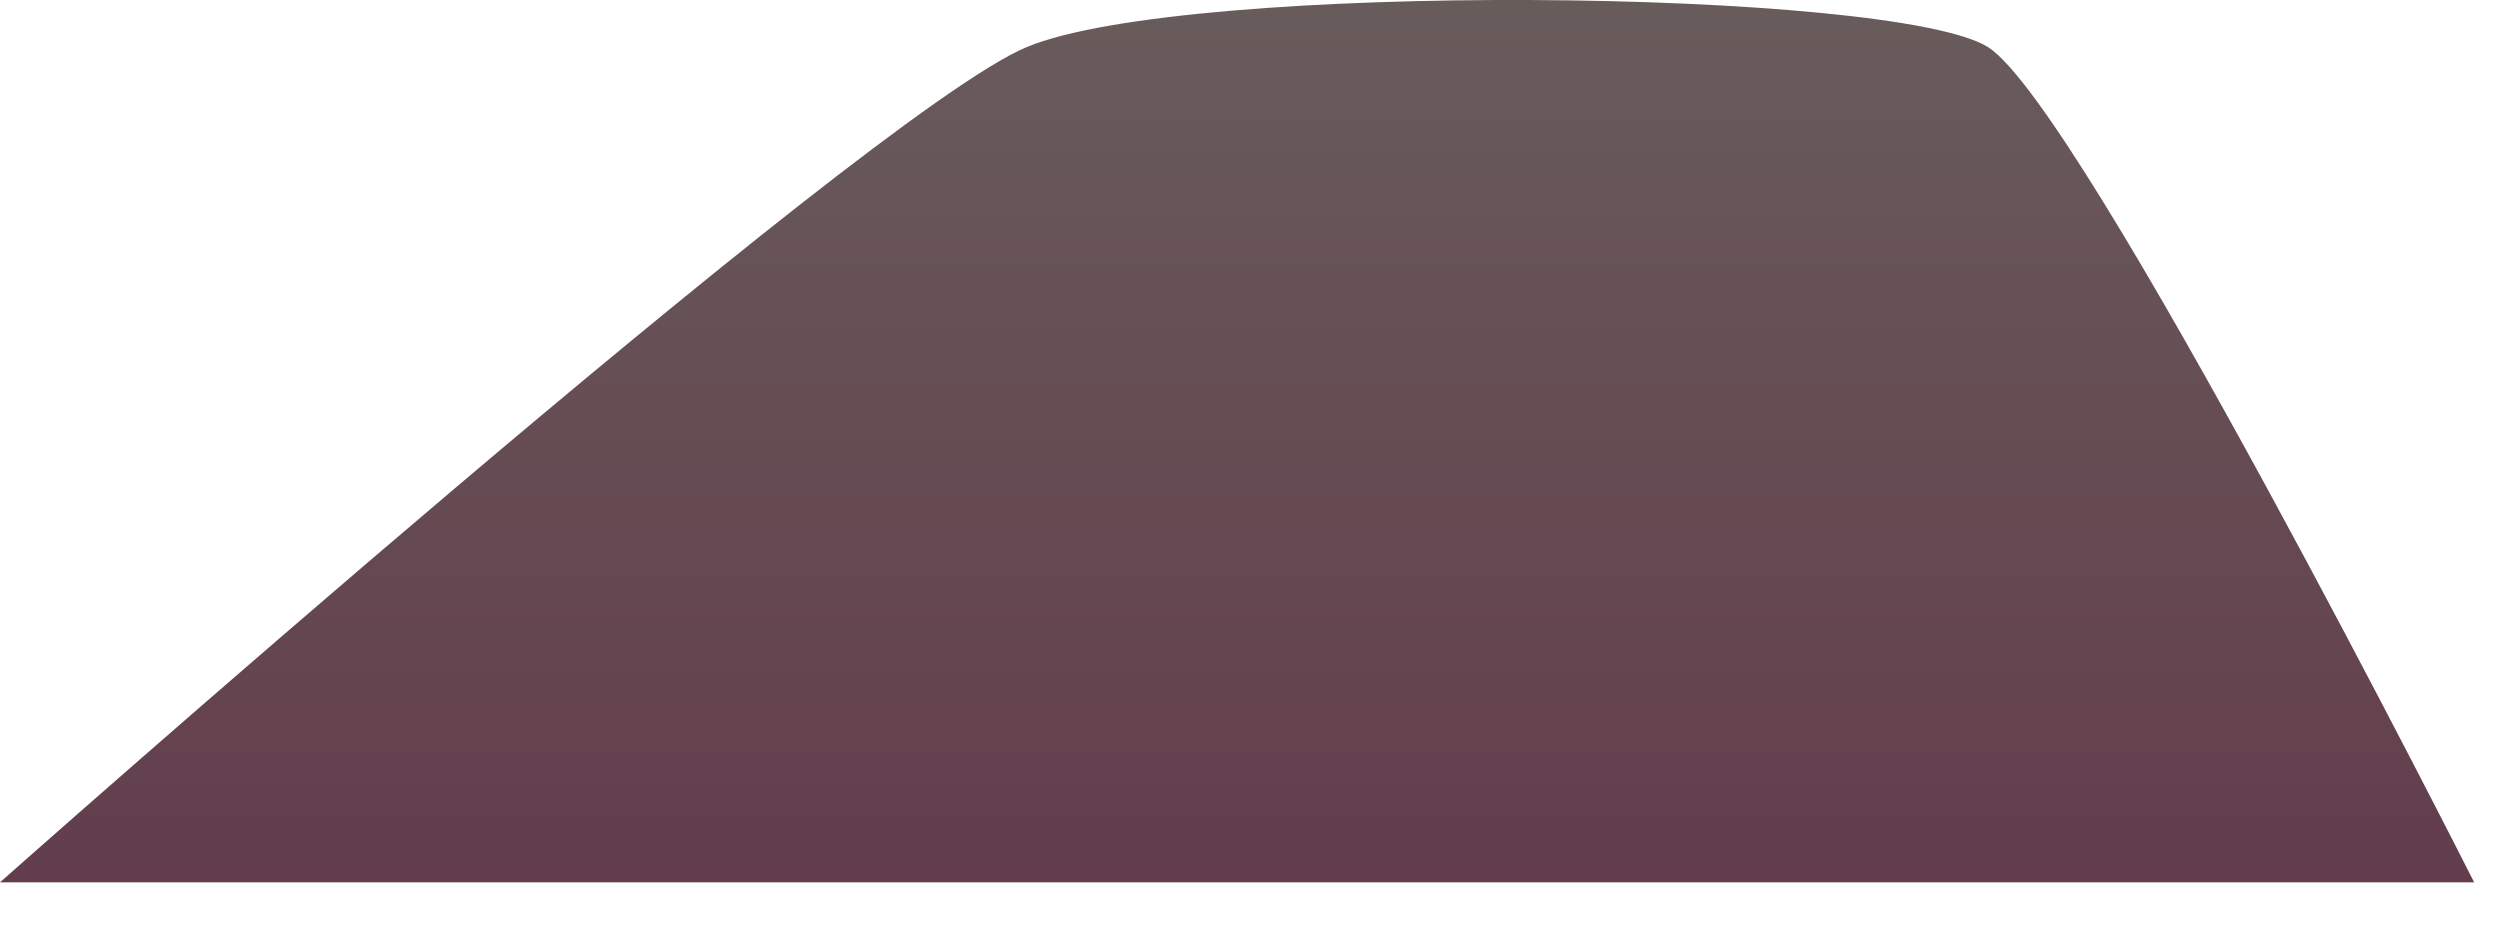
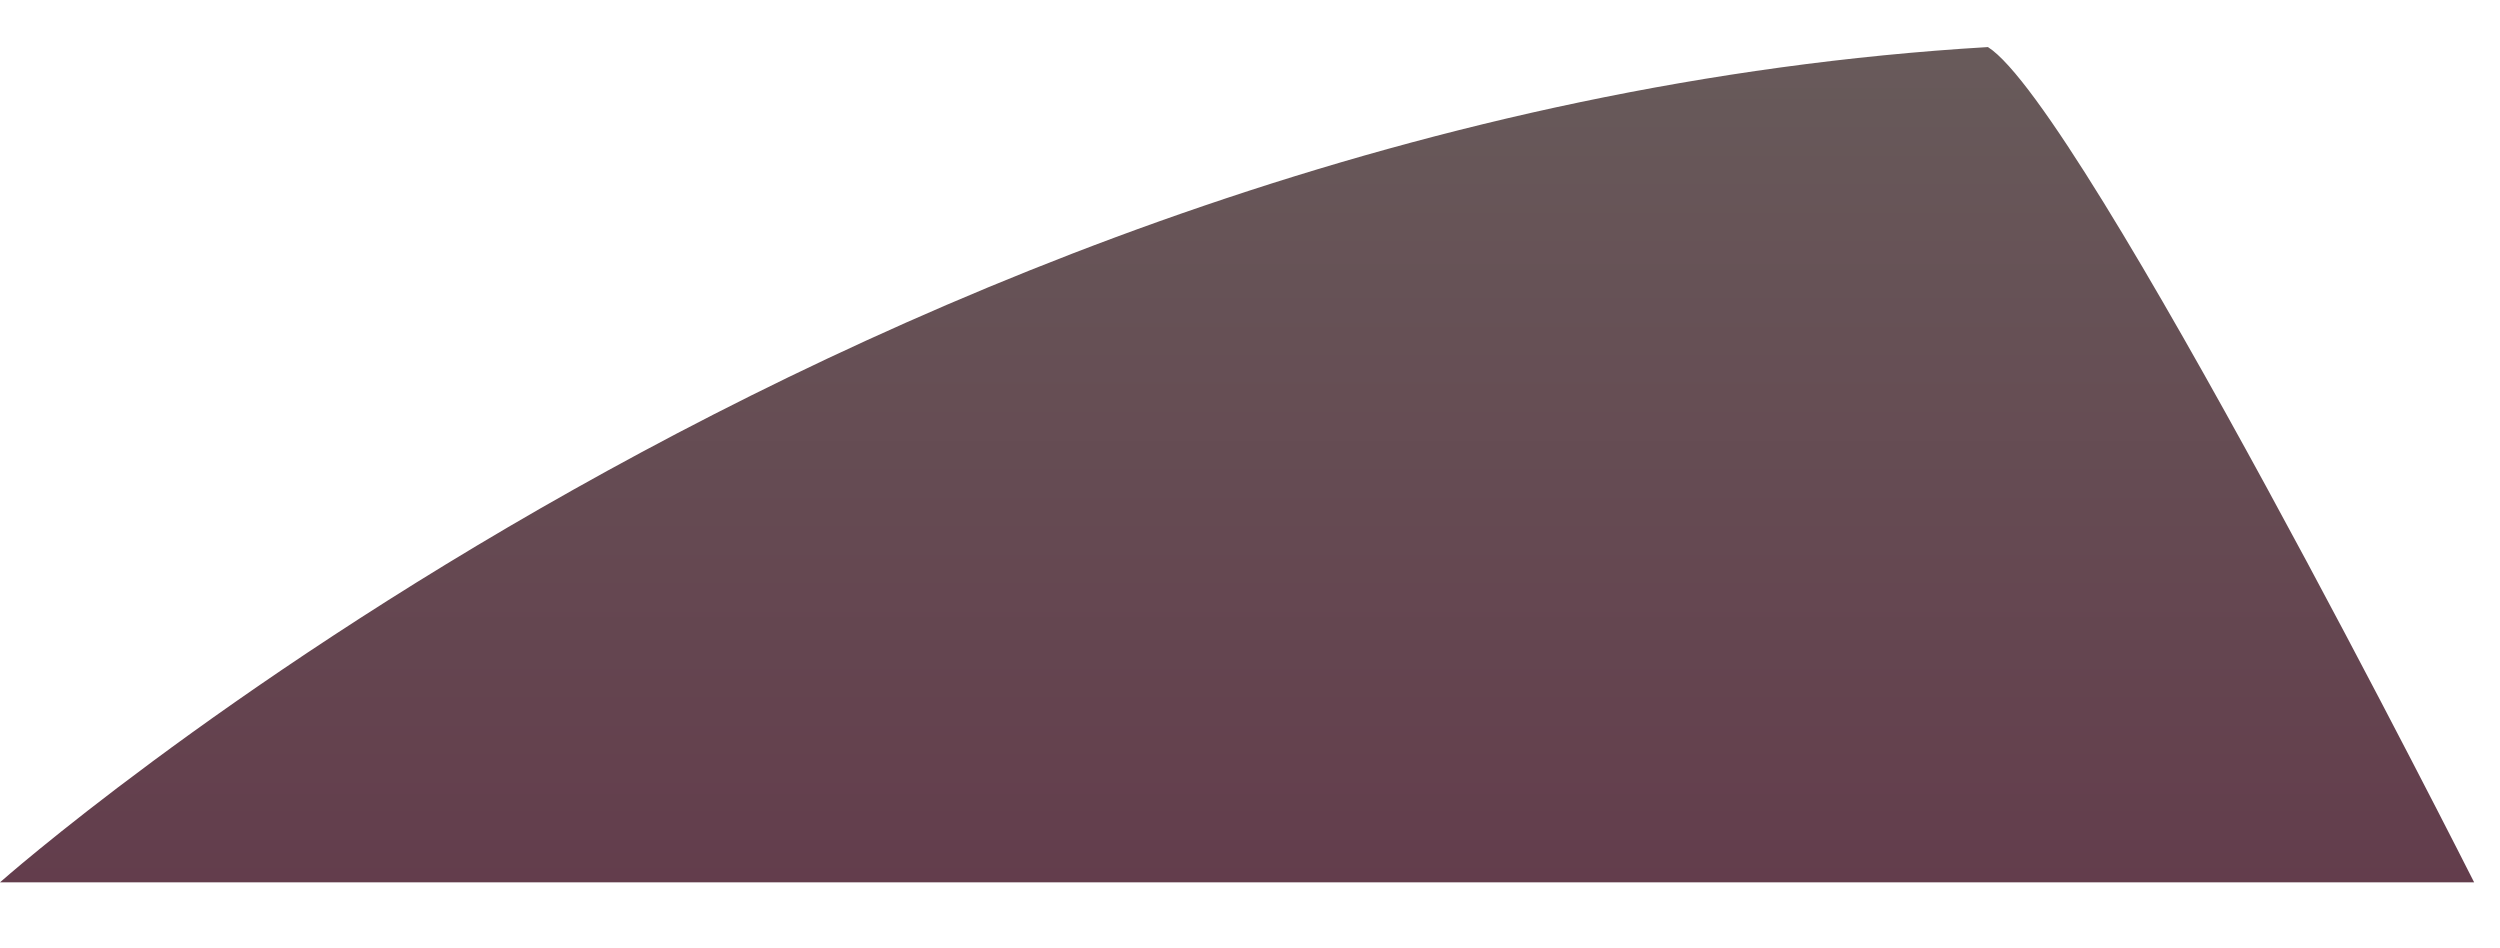
<svg xmlns="http://www.w3.org/2000/svg" fill="none" height="100%" overflow="visible" preserveAspectRatio="none" style="display: block;" viewBox="0 0 29 11" width="100%">
-   <path clip-rule="evenodd" d="M28.7 10.235C28.7 10.235 24.15 1.228 23.06 0.546C21.97 -0.136 13.77 -0.227 11.91 0.546C10.05 1.319 0 10.235 0 10.235H28.7Z" fill="url(#paint0_linear_0_101)" fill-rule="evenodd" id="Vector" />
+   <path clip-rule="evenodd" d="M28.7 10.235C28.7 10.235 24.15 1.228 23.06 0.546C10.05 1.319 0 10.235 0 10.235H28.7Z" fill="url(#paint0_linear_0_101)" fill-rule="evenodd" id="Vector" />
  <defs>
    <linearGradient gradientUnits="userSpaceOnUse" id="paint0_linear_0_101" x1="14.35" x2="14.35" y1="10.235" y2="-0.007">
      <stop stop-color="#633D4C" />
      <stop offset="1" stop-color="#685C5B" />
    </linearGradient>
  </defs>
</svg>